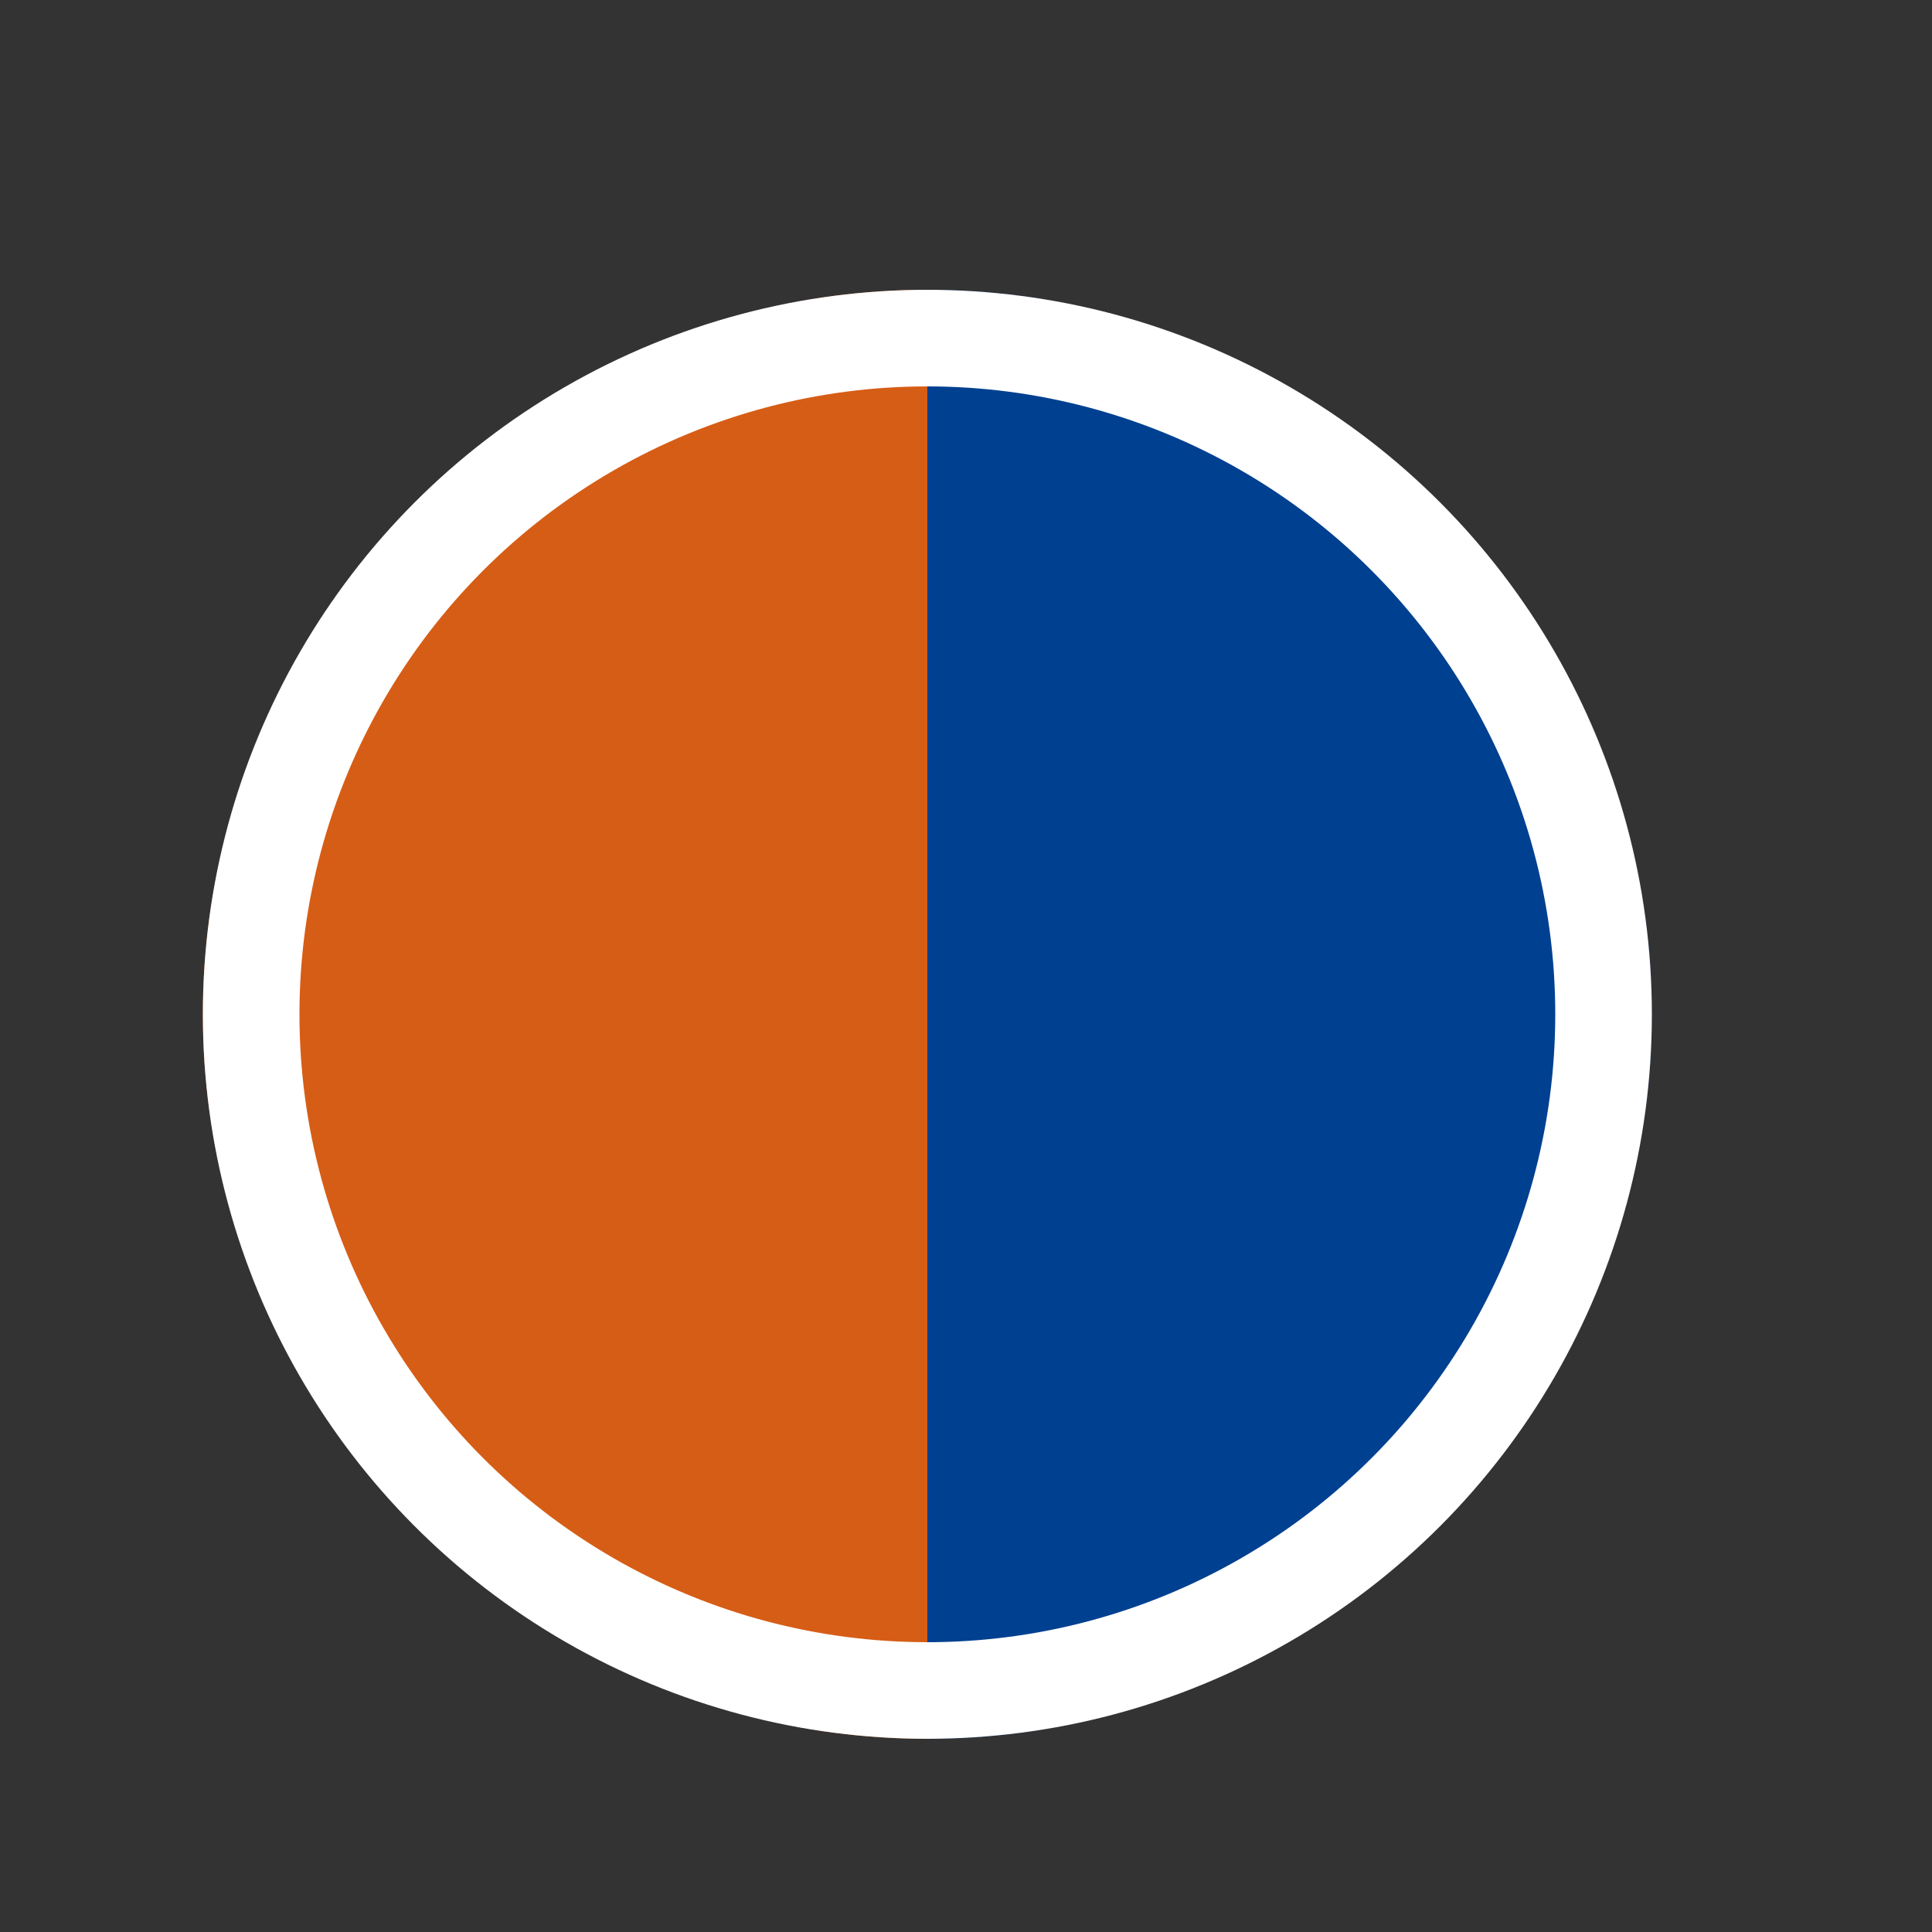
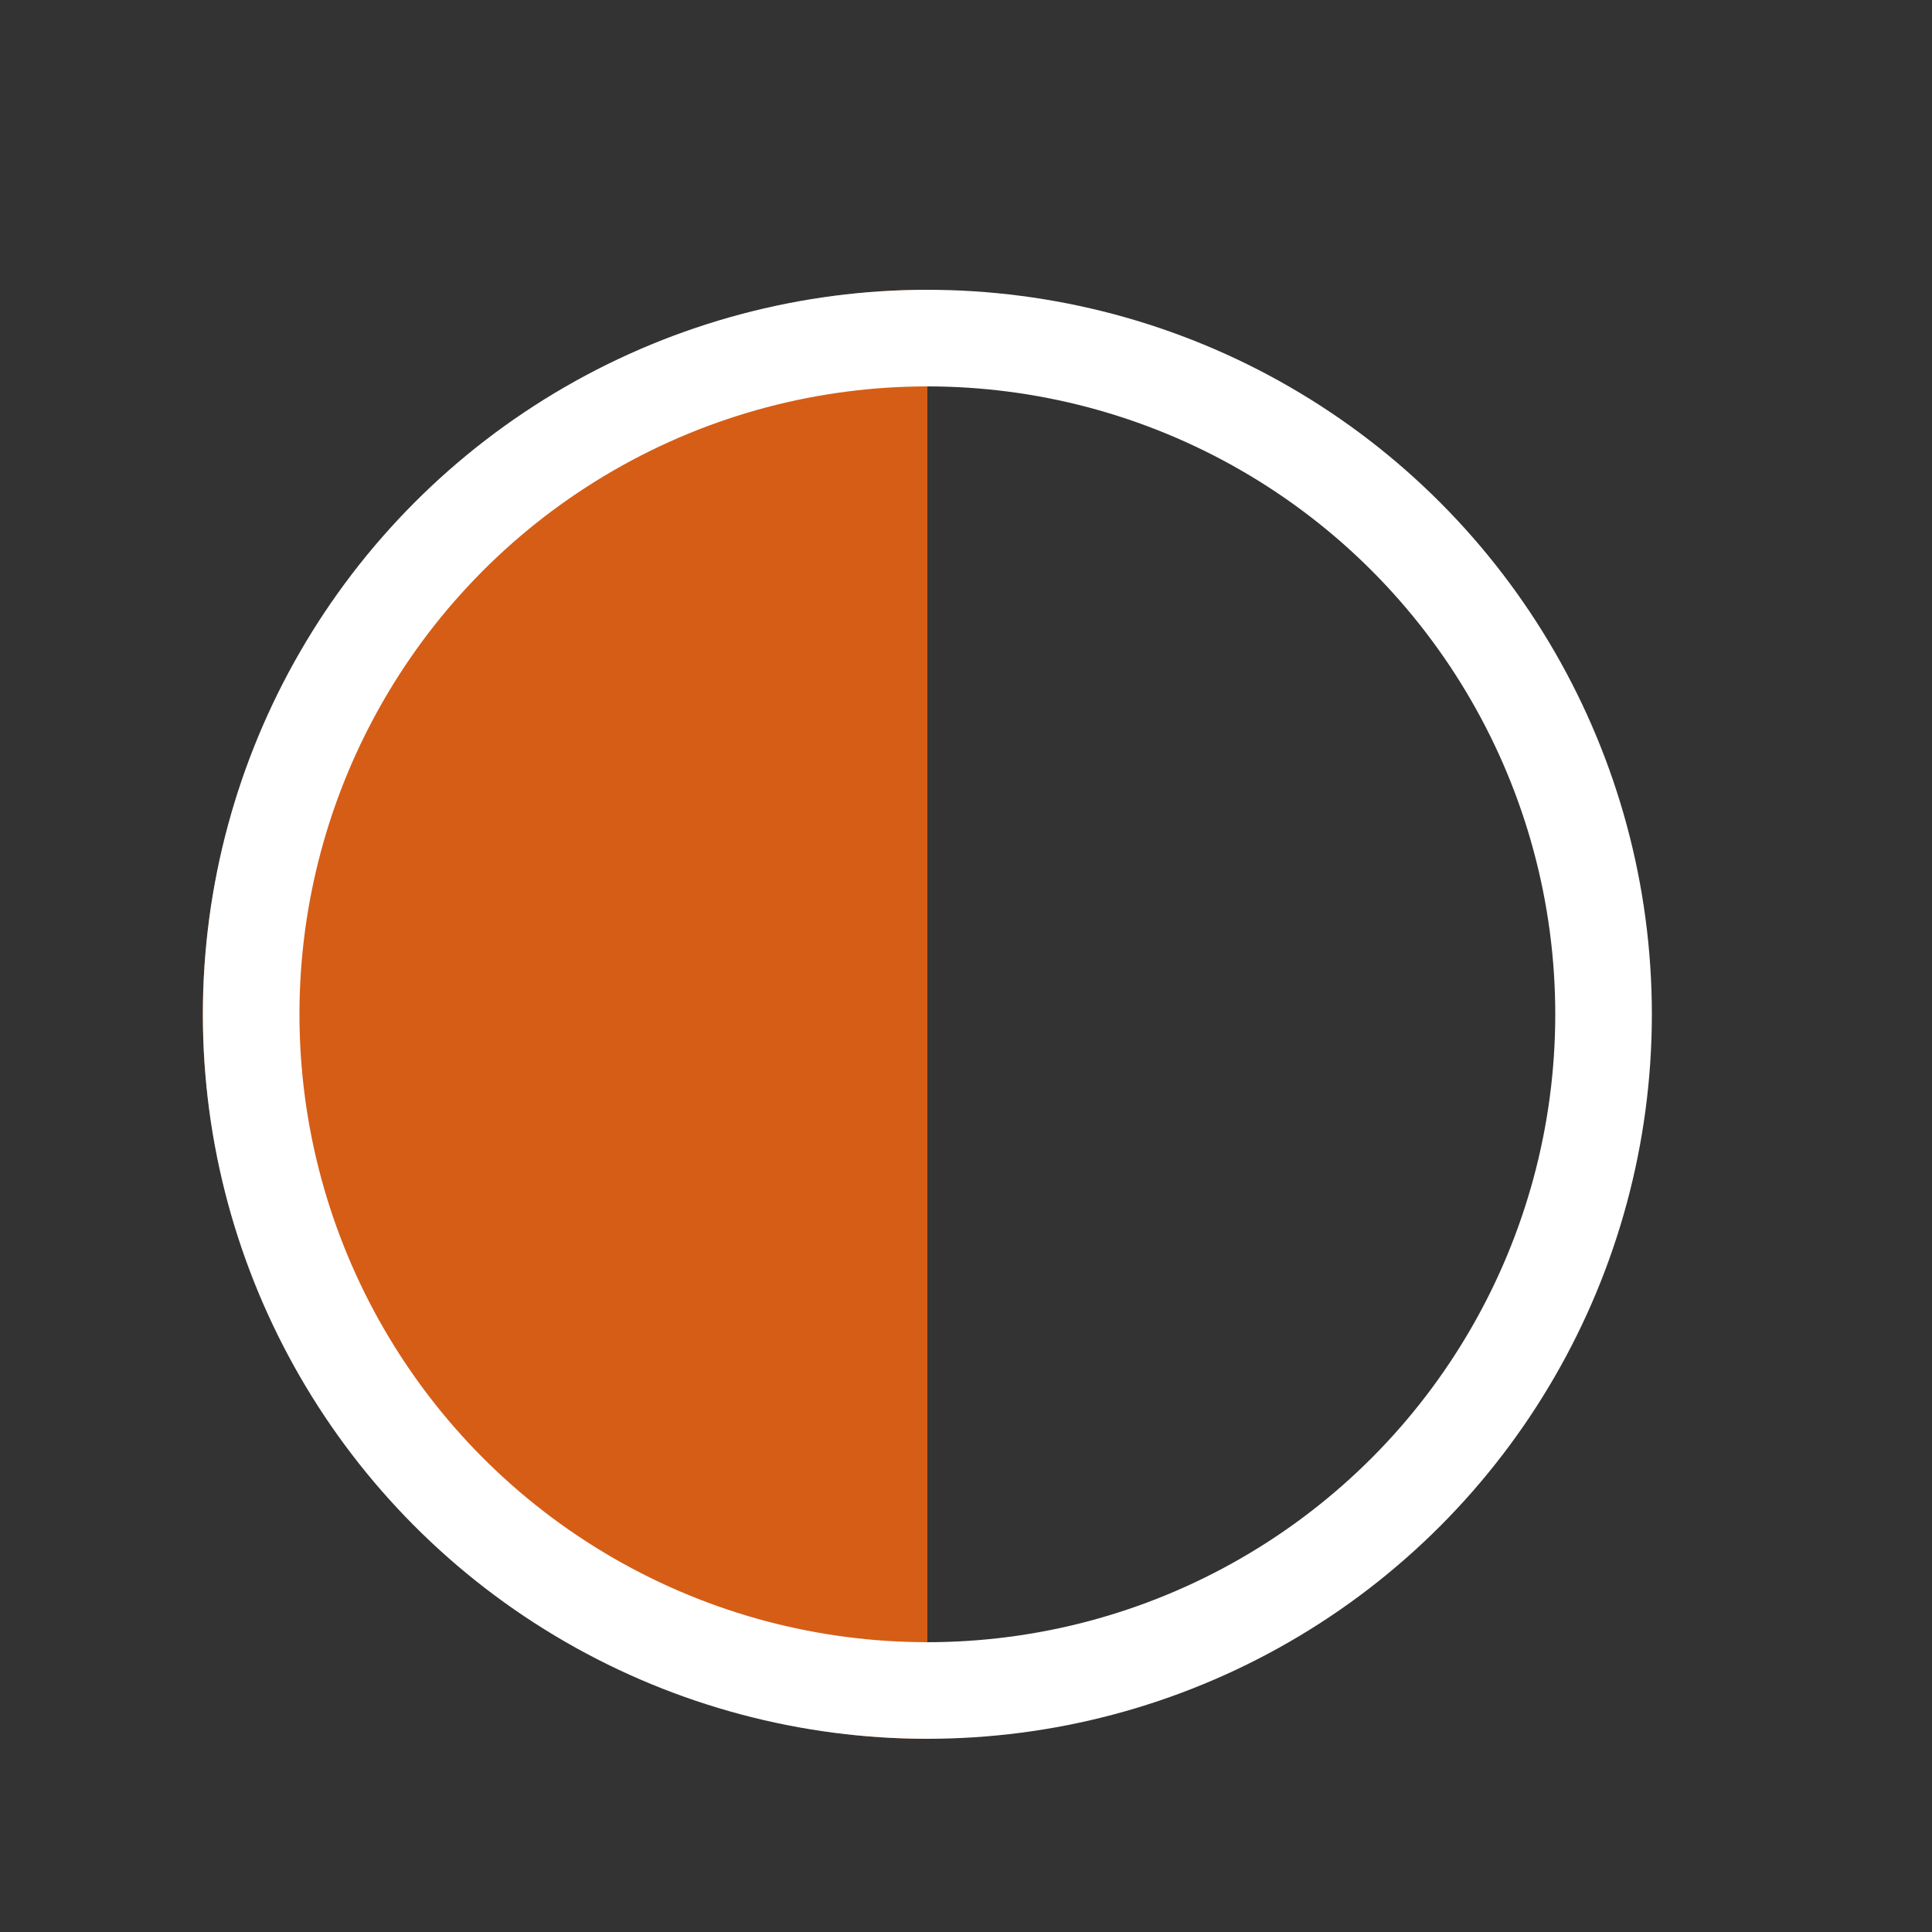
<svg xmlns="http://www.w3.org/2000/svg" xmlns:ns1="http://sodipodi.sourceforge.net/DTD/sodipodi-0.dtd" xmlns:ns2="http://www.inkscape.org/namespaces/inkscape" width="20" height="20" version="1.1" id="图层_1" x="0px" y="0px" viewBox="0 0 20 20" style="enable-background:new 0 0 20 20;" xml:space="preserve" ns1:docname="e1_icon02.svg">
  <rect x="0" y="0" width="20" height="20" fill="#333333" stroke="none" />
  <defs id="defs13" />
  <ns1:namedview id="namedview11" pagecolor="#ffffff" bordercolor="#666666" borderopacity="1.0" ns2:pageshadow="2" ns2:pageopacity="0.0" ns2:pagecheckerboard="0" />
  <style type="text/css" id="style2">
	.st0{fill:#D65D16;}
	.st1{fill:#004090;}
	.st2{fill:none;stroke:#FFFFFF;}
</style>
  <path class="st0" d="M9.6,3c-4.1,0-7.5,3.4-7.5,7.5c0,4.1,3.4,7.5,7.5,7.5V3z" id="path4" />
-   <path class="st1" d="M9.6,3c4.1,0,7.5,3.4,7.5,7.5c0,4.1-3.4,7.5-7.5,7.5V3z" id="path6" />
  <circle class="st2" cx="9.6" cy="10.5" r="7" id="circle8" />
</svg>